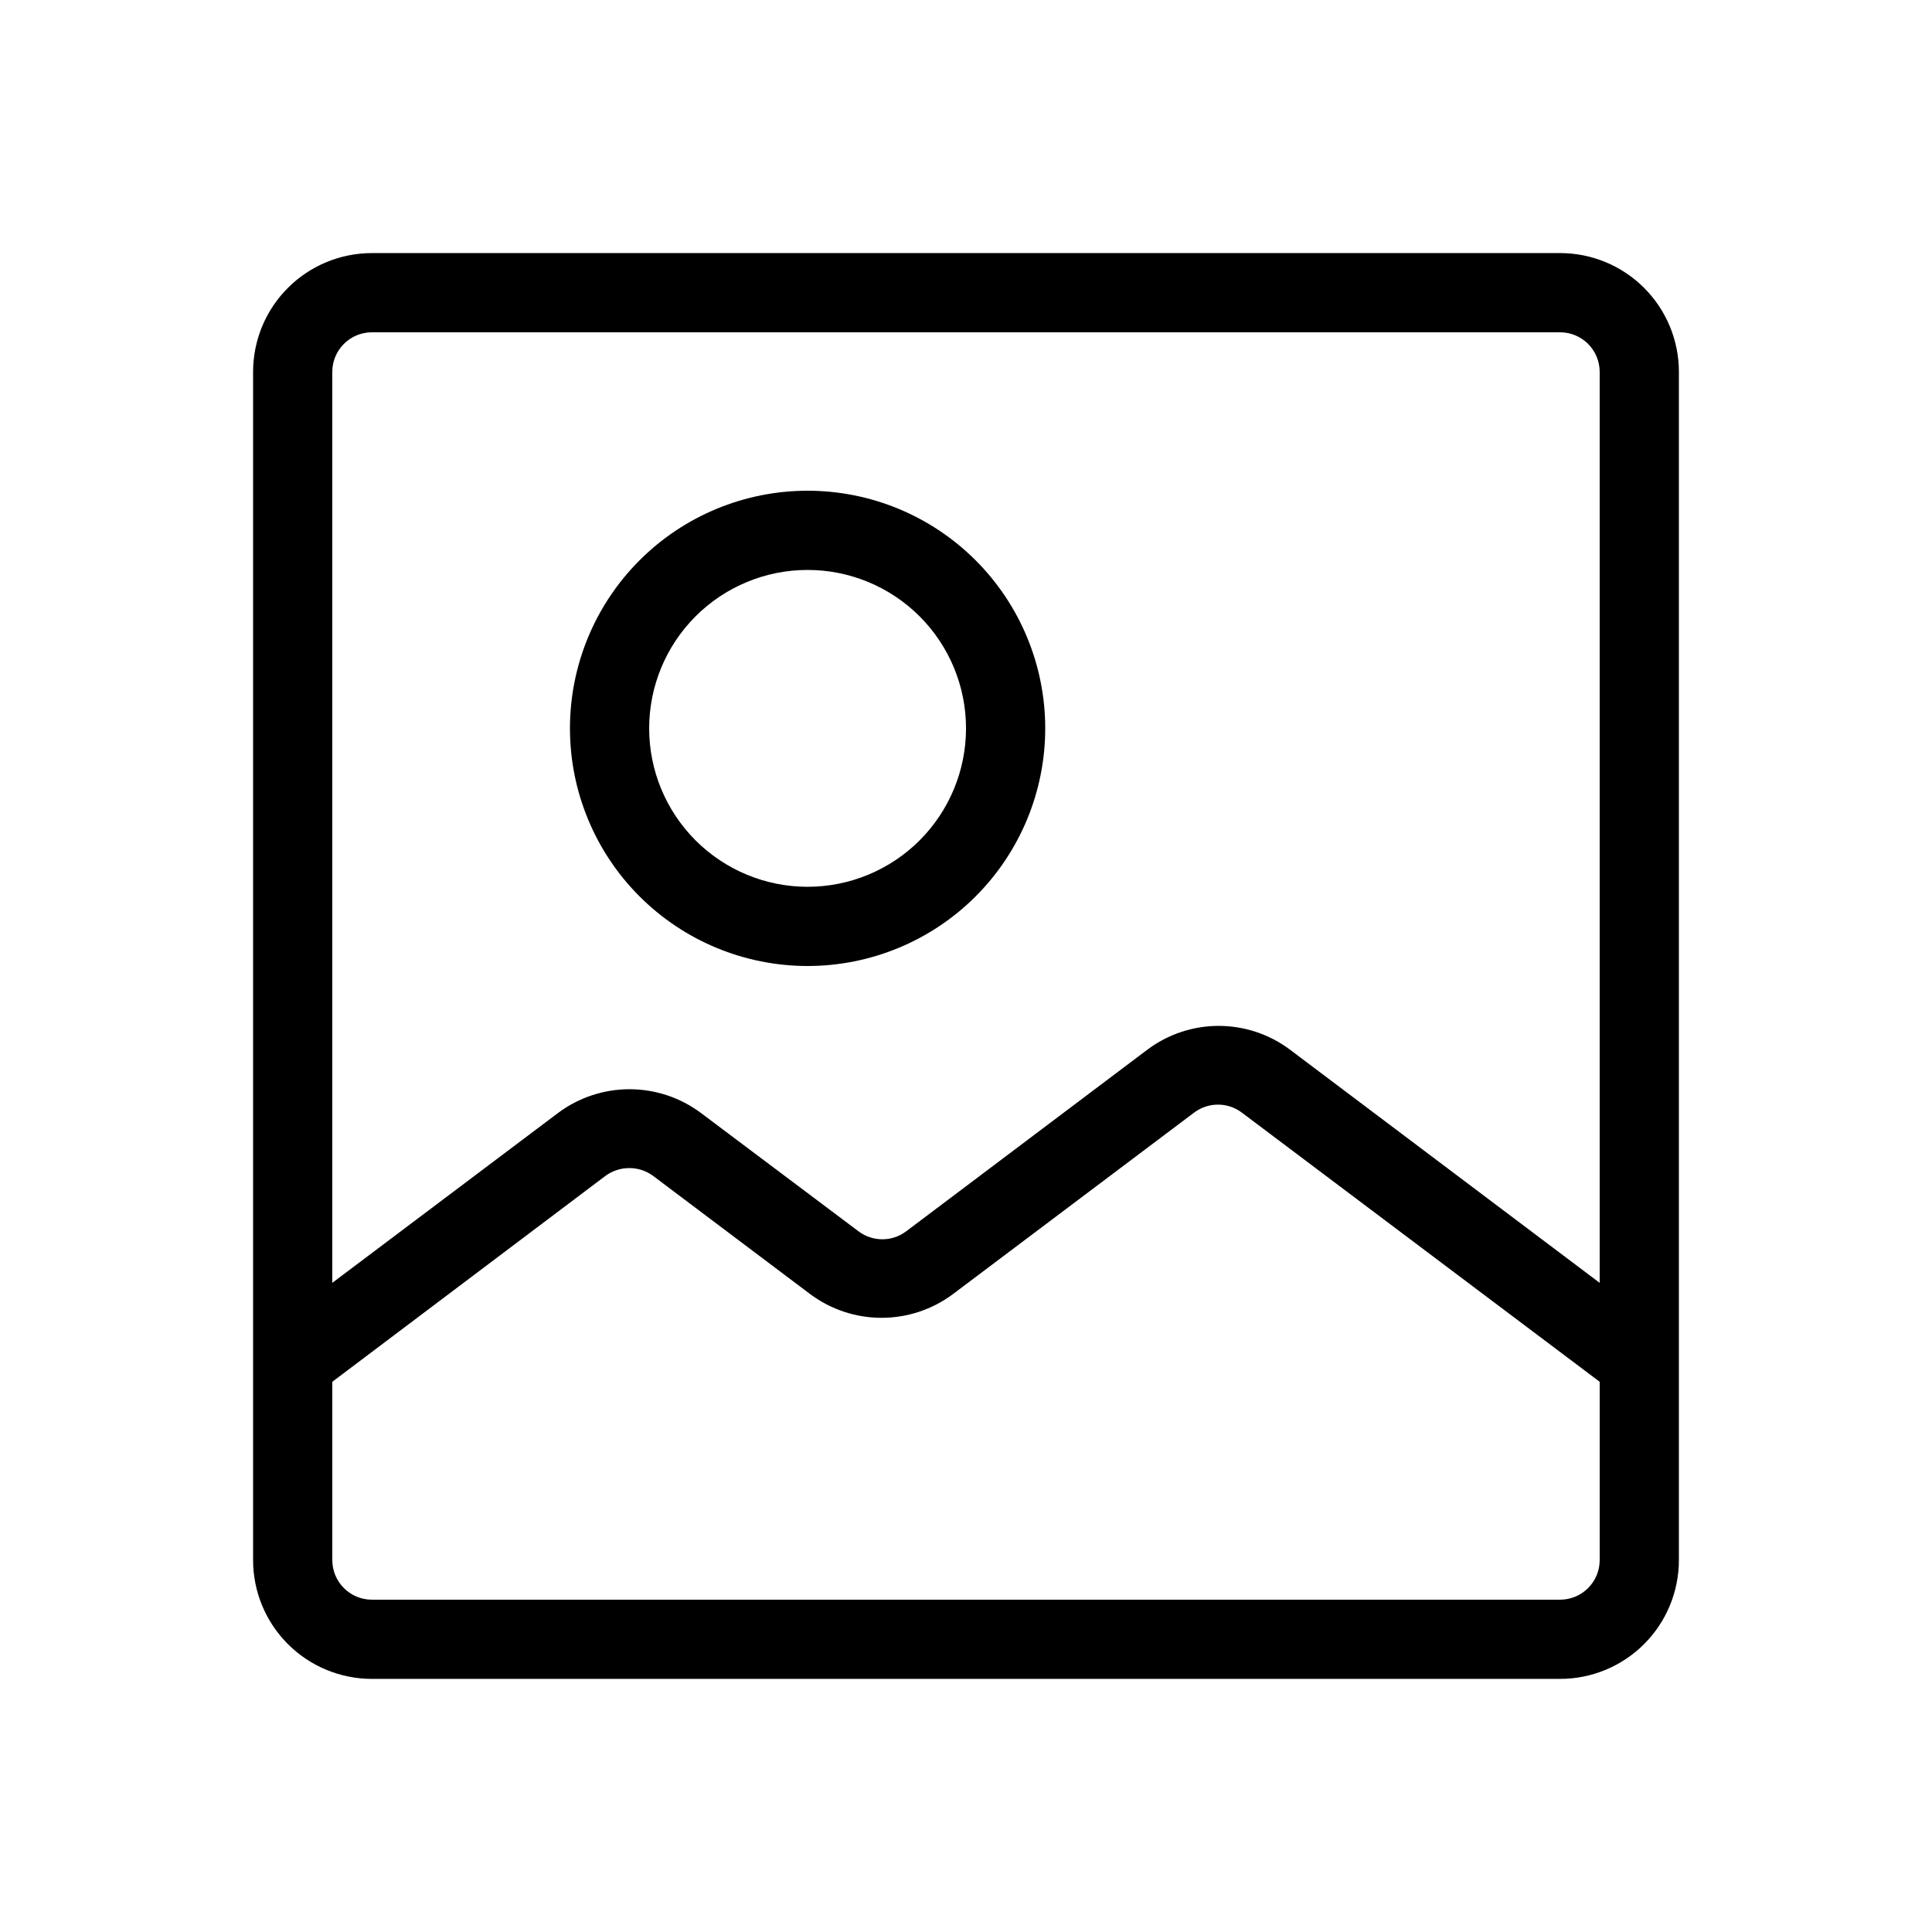
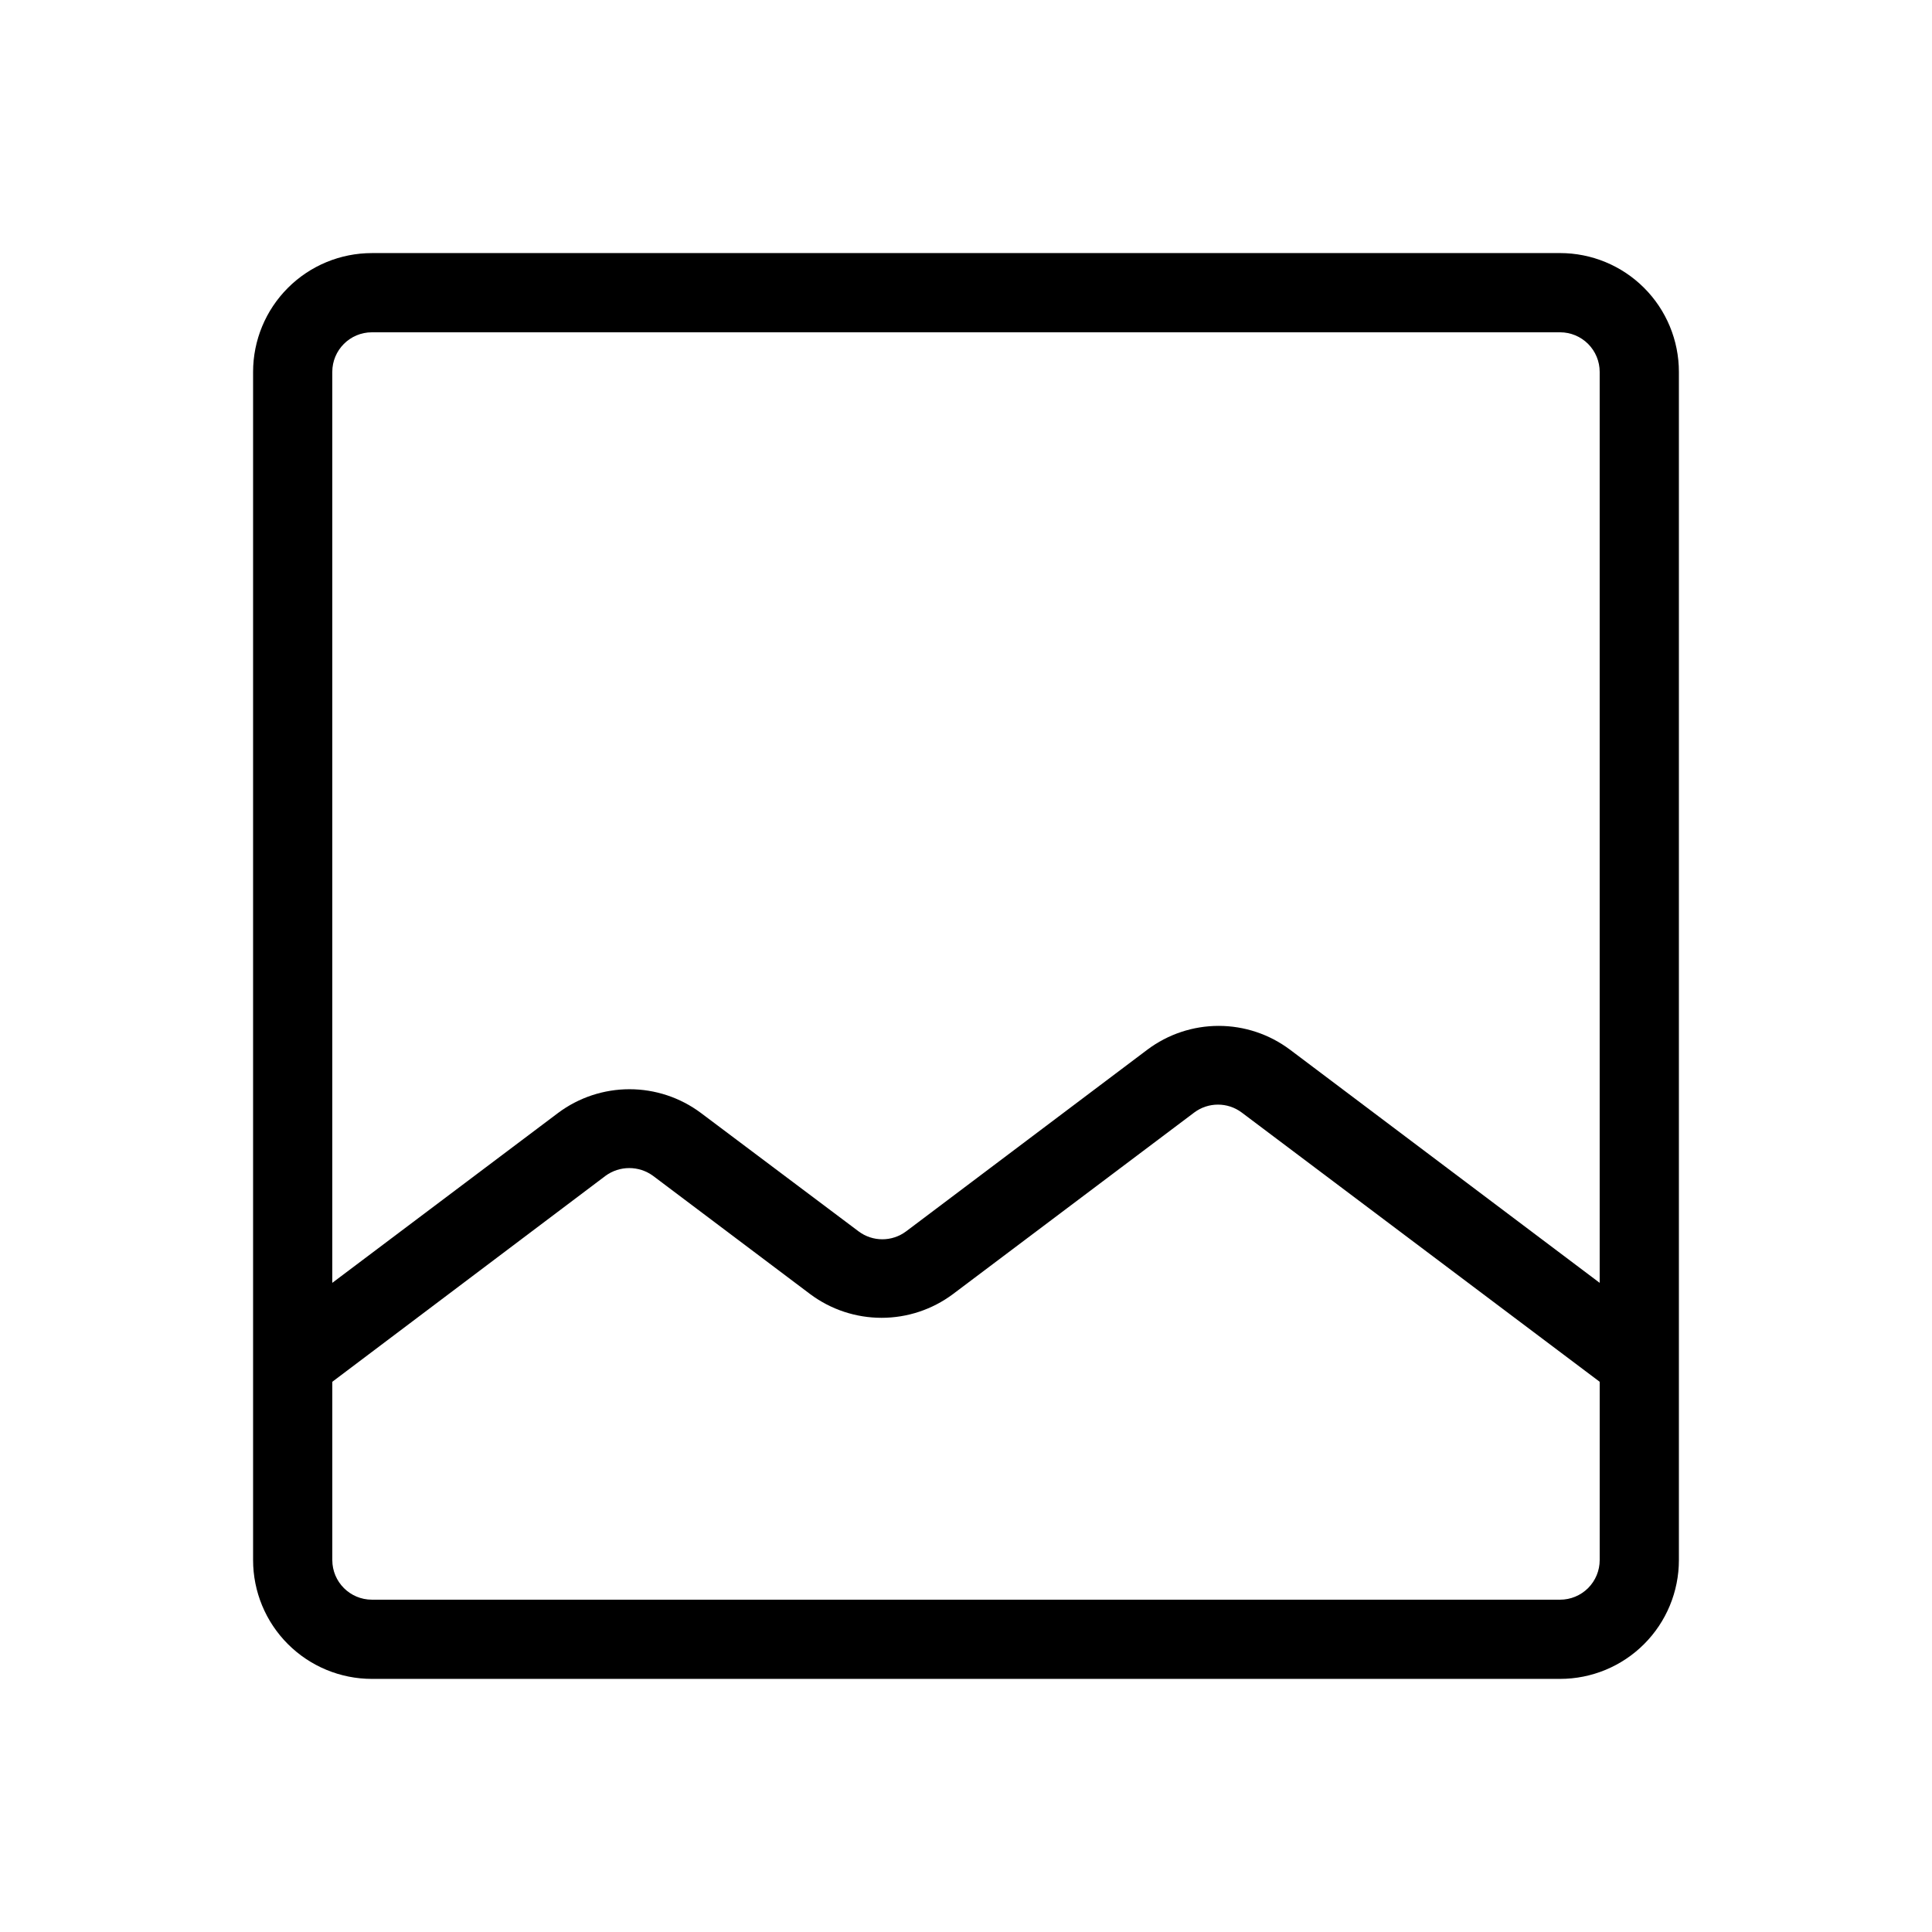
<svg xmlns="http://www.w3.org/2000/svg" fill="#000000" width="800px" height="800px" version="1.1" viewBox="144 144 512 512">
  <g>
    <path d="m557.44 211.07h-314.88c-8.352 0-16.359 3.316-22.266 9.223s-9.223 13.914-9.223 22.266v314.88-0.004c0 8.352 3.316 16.363 9.223 22.266 5.906 5.906 13.914 9.223 22.266 9.223h314.88-0.004c8.352 0 16.363-3.316 22.266-9.223 5.906-5.902 9.223-13.914 9.223-22.266v-314.88c0-8.352-3.316-16.359-9.223-22.266-5.902-5.906-13.914-9.223-22.266-9.223zm-314.88 20.992h314.88-0.004c2.785 0 5.453 1.105 7.422 3.074s3.074 4.637 3.074 7.422v241.41l-82.078-61.801v0.004c-5.449-4.09-12.078-6.301-18.891-6.301-6.816 0-13.445 2.211-18.895 6.301l-63.941 48.156v-0.004c-3.731 2.801-8.863 2.801-12.594 0l-41.816-31.402c-5.461-4.07-12.086-6.266-18.895-6.266-6.809 0-13.434 2.195-18.895 6.266l-59.867 45.047v-241.41c0-5.797 4.699-10.496 10.496-10.496zm314.88 335.87h-314.88c-5.797 0-10.496-4.699-10.496-10.496v-47.25l72.402-54.578v-0.004c3.75-2.738 8.844-2.738 12.594 0l41.668 31.363c5.461 4.07 12.086 6.266 18.895 6.266s13.434-2.195 18.895-6.266l63.961-48.137c3.731-2.797 8.863-2.797 12.594 0l94.863 71.355v47.25c0 2.785-1.105 5.453-3.074 7.422s-4.637 3.074-7.422 3.074z" />
-     <path d="m358.02 400c16.699 0 32.719-6.637 44.531-18.445 11.809-11.812 18.445-27.828 18.445-44.531 0-16.703-6.637-32.723-18.445-44.531-11.812-11.812-27.832-18.445-44.531-18.445-16.703 0-32.723 6.633-44.531 18.445-11.812 11.809-18.445 27.828-18.445 44.531 0 16.703 6.633 32.719 18.445 44.531 11.809 11.809 27.828 18.445 44.531 18.445zm0-104.96c11.133 0 21.812 4.422 29.688 12.297 7.871 7.871 12.297 18.551 12.297 29.688 0 11.133-4.426 21.812-12.297 29.688-7.875 7.871-18.555 12.297-29.688 12.297-11.137 0-21.816-4.426-29.688-12.297-7.875-7.875-12.297-18.555-12.297-29.688 0-11.137 4.422-21.816 12.297-29.688 7.871-7.875 18.551-12.297 29.688-12.297z" />
  </g>
</svg>